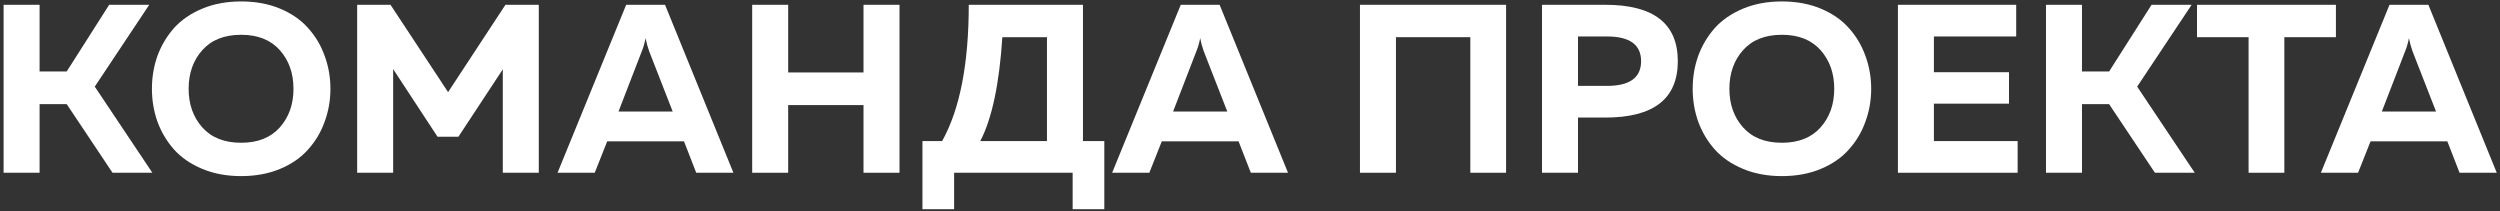
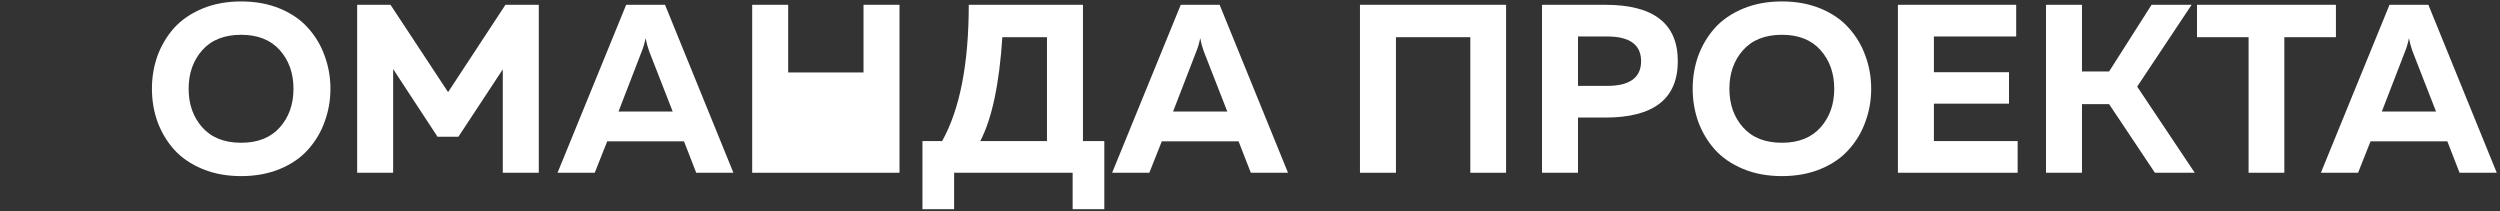
<svg xmlns="http://www.w3.org/2000/svg" width="521" height="44" viewBox="0 0 521 44" fill="none">
  <rect x="0" y="0" width="521" height="44" fill="#333333" stroke="none" />
-   <path d="M8.25 36H0.75V1H8.25V14.9H13.9L22.75 1H31.1L19.75 18.05L31.75 36H23.45L13.9 21.7H8.25V36Z" fill="white" />
  <path d="M32.811 25.35C32.045 23.183 31.661 20.9 31.661 18.5C31.661 16.1 32.045 13.816 32.811 11.65C33.611 9.483 34.761 7.55 36.261 5.85C37.795 4.15 39.761 2.8 42.161 1.8C44.561 0.8 47.261 0.3 50.261 0.3C53.261 0.3 55.961 0.8 58.361 1.8C60.761 2.8 62.711 4.15 64.211 5.85C65.745 7.55 66.895 9.483 67.661 11.65C68.461 13.816 68.861 16.1 68.861 18.5C68.861 20.9 68.461 23.183 67.661 25.35C66.895 27.517 65.745 29.45 64.211 31.15C62.711 32.85 60.761 34.2 58.361 35.2C55.961 36.2 53.261 36.7 50.261 36.7C47.261 36.7 44.561 36.2 42.161 35.2C39.761 34.2 37.795 32.85 36.261 31.15C34.761 29.45 33.611 27.517 32.811 25.35ZM58.311 26.55C60.211 24.416 61.161 21.733 61.161 18.5C61.161 15.267 60.211 12.583 58.311 10.45C56.411 8.316 53.728 7.25 50.261 7.25C46.761 7.25 44.061 8.316 42.161 10.45C40.261 12.583 39.311 15.267 39.311 18.5C39.311 21.733 40.261 24.416 42.161 26.55C44.061 28.683 46.761 29.75 50.261 29.75C53.728 29.75 56.411 28.683 58.311 26.55Z" fill="white" />
  <path d="M105.332 1H112.282V36H104.782V14.45L95.532 28.5H91.182L81.932 14.4V36H74.432V1H81.382L93.382 19.2L105.332 1Z" fill="white" />
  <path d="M123.943 36H116.193L130.493 1H138.593L152.843 36H145.093L142.543 29.45H126.543L123.943 36ZM133.743 10.7L128.893 23.25H140.193L135.293 10.7C134.96 9.766 134.71 8.85 134.543 7.95C134.343 8.983 134.076 9.9 133.743 10.7Z" fill="white" />
-   <path d="M179.956 1H187.456V36H179.956V21.9H164.256V36H156.756V1H164.256V15.1H179.956V1Z" fill="white" />
+   <path d="M179.956 1H187.456V36H179.956H164.256V36H156.756V1H164.256V15.1H179.956V1Z" fill="white" />
  <path d="M198.839 43.6H192.239V29.4H196.339C200.039 22.767 201.889 13.3 201.889 1H225.689V29.4H230.139V43.6H223.539V36H198.839V43.6ZM208.889 7.75C208.256 17.517 206.723 24.733 204.289 29.4H218.189V7.75H208.889Z" fill="white" />
  <path d="M239.519 36H231.769L246.069 1H254.169L268.419 36H260.669L258.119 29.45H242.119L239.519 36ZM249.319 10.7L244.469 23.25H255.769L250.869 10.7C250.536 9.766 250.286 8.85 250.119 7.95C249.919 8.983 249.652 9.9 249.319 10.7Z" fill="white" />
  <path d="M290.916 36H283.416V1H313.866V36H306.416V7.75H290.916V36Z" fill="white" />
  <path d="M321.355 1H334.555C344.622 1 349.655 4.916 349.655 12.75C349.655 20.583 344.622 24.5 334.555 24.5H328.855V36H321.355V1ZM334.905 17.9C339.639 17.9 342.005 16.183 342.005 12.75C342.005 9.316 339.639 7.6 334.905 7.6H328.855V17.9H334.905Z" fill="white" />
  <path d="M353.905 25.35C353.138 23.183 352.755 20.9 352.755 18.5C352.755 16.1 353.138 13.816 353.905 11.65C354.705 9.483 355.855 7.55 357.355 5.85C358.888 4.15 360.855 2.8 363.255 1.8C365.655 0.8 368.355 0.3 371.355 0.3C374.355 0.3 377.055 0.8 379.455 1.8C381.855 2.8 383.805 4.15 385.305 5.85C386.838 7.55 387.988 9.483 388.755 11.65C389.555 13.816 389.955 16.1 389.955 18.5C389.955 20.9 389.555 23.183 388.755 25.35C387.988 27.517 386.838 29.45 385.305 31.15C383.805 32.85 381.855 34.2 379.455 35.2C377.055 36.2 374.355 36.7 371.355 36.7C368.355 36.7 365.655 36.2 363.255 35.2C360.855 34.2 358.888 32.85 357.355 31.15C355.855 29.45 354.705 27.517 353.905 25.35ZM379.405 26.55C381.305 24.416 382.255 21.733 382.255 18.5C382.255 15.267 381.305 12.583 379.405 10.45C377.505 8.316 374.822 7.25 371.355 7.25C367.855 7.25 365.155 8.316 363.255 10.45C361.355 12.583 360.405 15.267 360.405 18.5C360.405 21.733 361.355 24.416 363.255 26.55C365.155 28.683 367.855 29.75 371.355 29.75C374.822 29.75 377.505 28.683 379.405 26.55Z" fill="white" />
  <path d="M395.525 1H420.175V7.6H403.025V15.05H418.675V21.6H403.025V29.4H420.475V36H395.525V1Z" fill="white" />
  <path d="M433.885 36H426.385V1H433.885V14.9H439.535L448.385 1H456.735L445.385 18.05L457.385 36H449.085L439.535 21.7H433.885V36Z" fill="white" />
  <path d="M457.855 1H486.805V7.75H476.055V36H468.605V7.75H457.855V1Z" fill="white" />
  <path d="M491.423 36H483.673L497.973 1H506.073L520.323 36H512.573L510.023 29.45H494.023L491.423 36ZM501.223 10.7L496.373 23.25H507.673L502.773 10.7C502.44 9.766 502.19 8.85 502.023 7.95C501.823 8.983 501.557 9.9 501.223 10.7Z" fill="white" />
</svg>